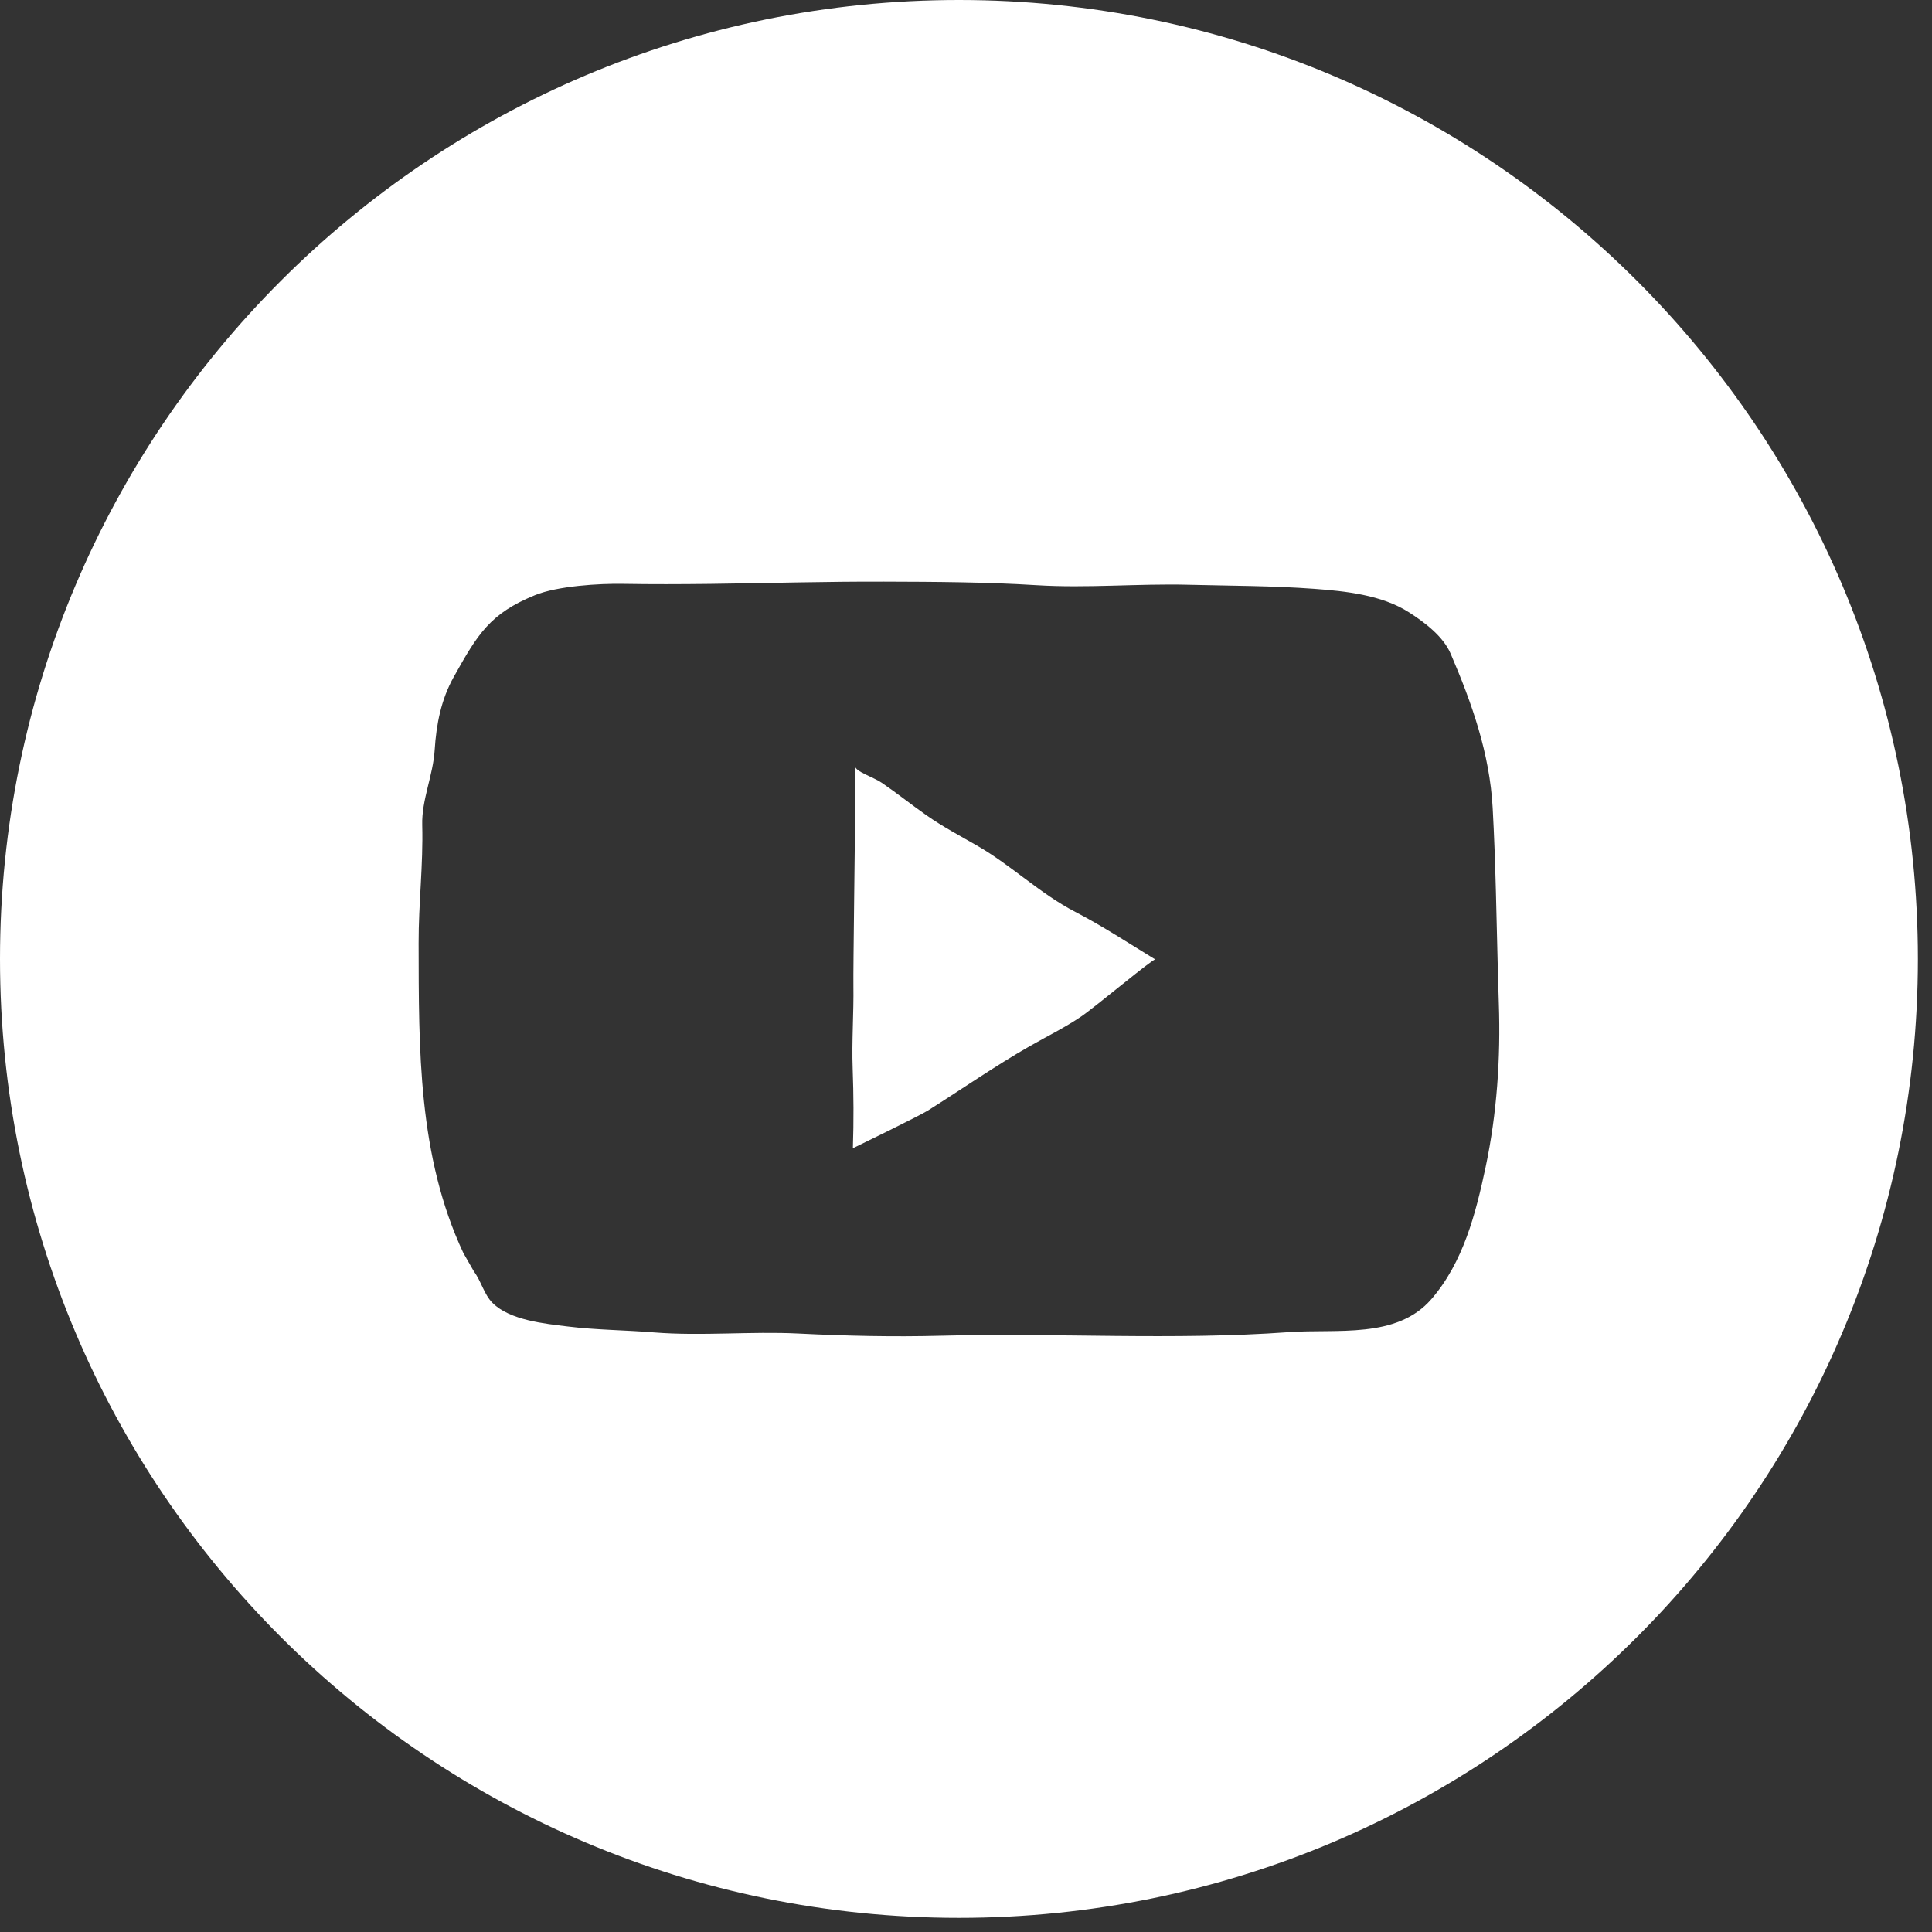
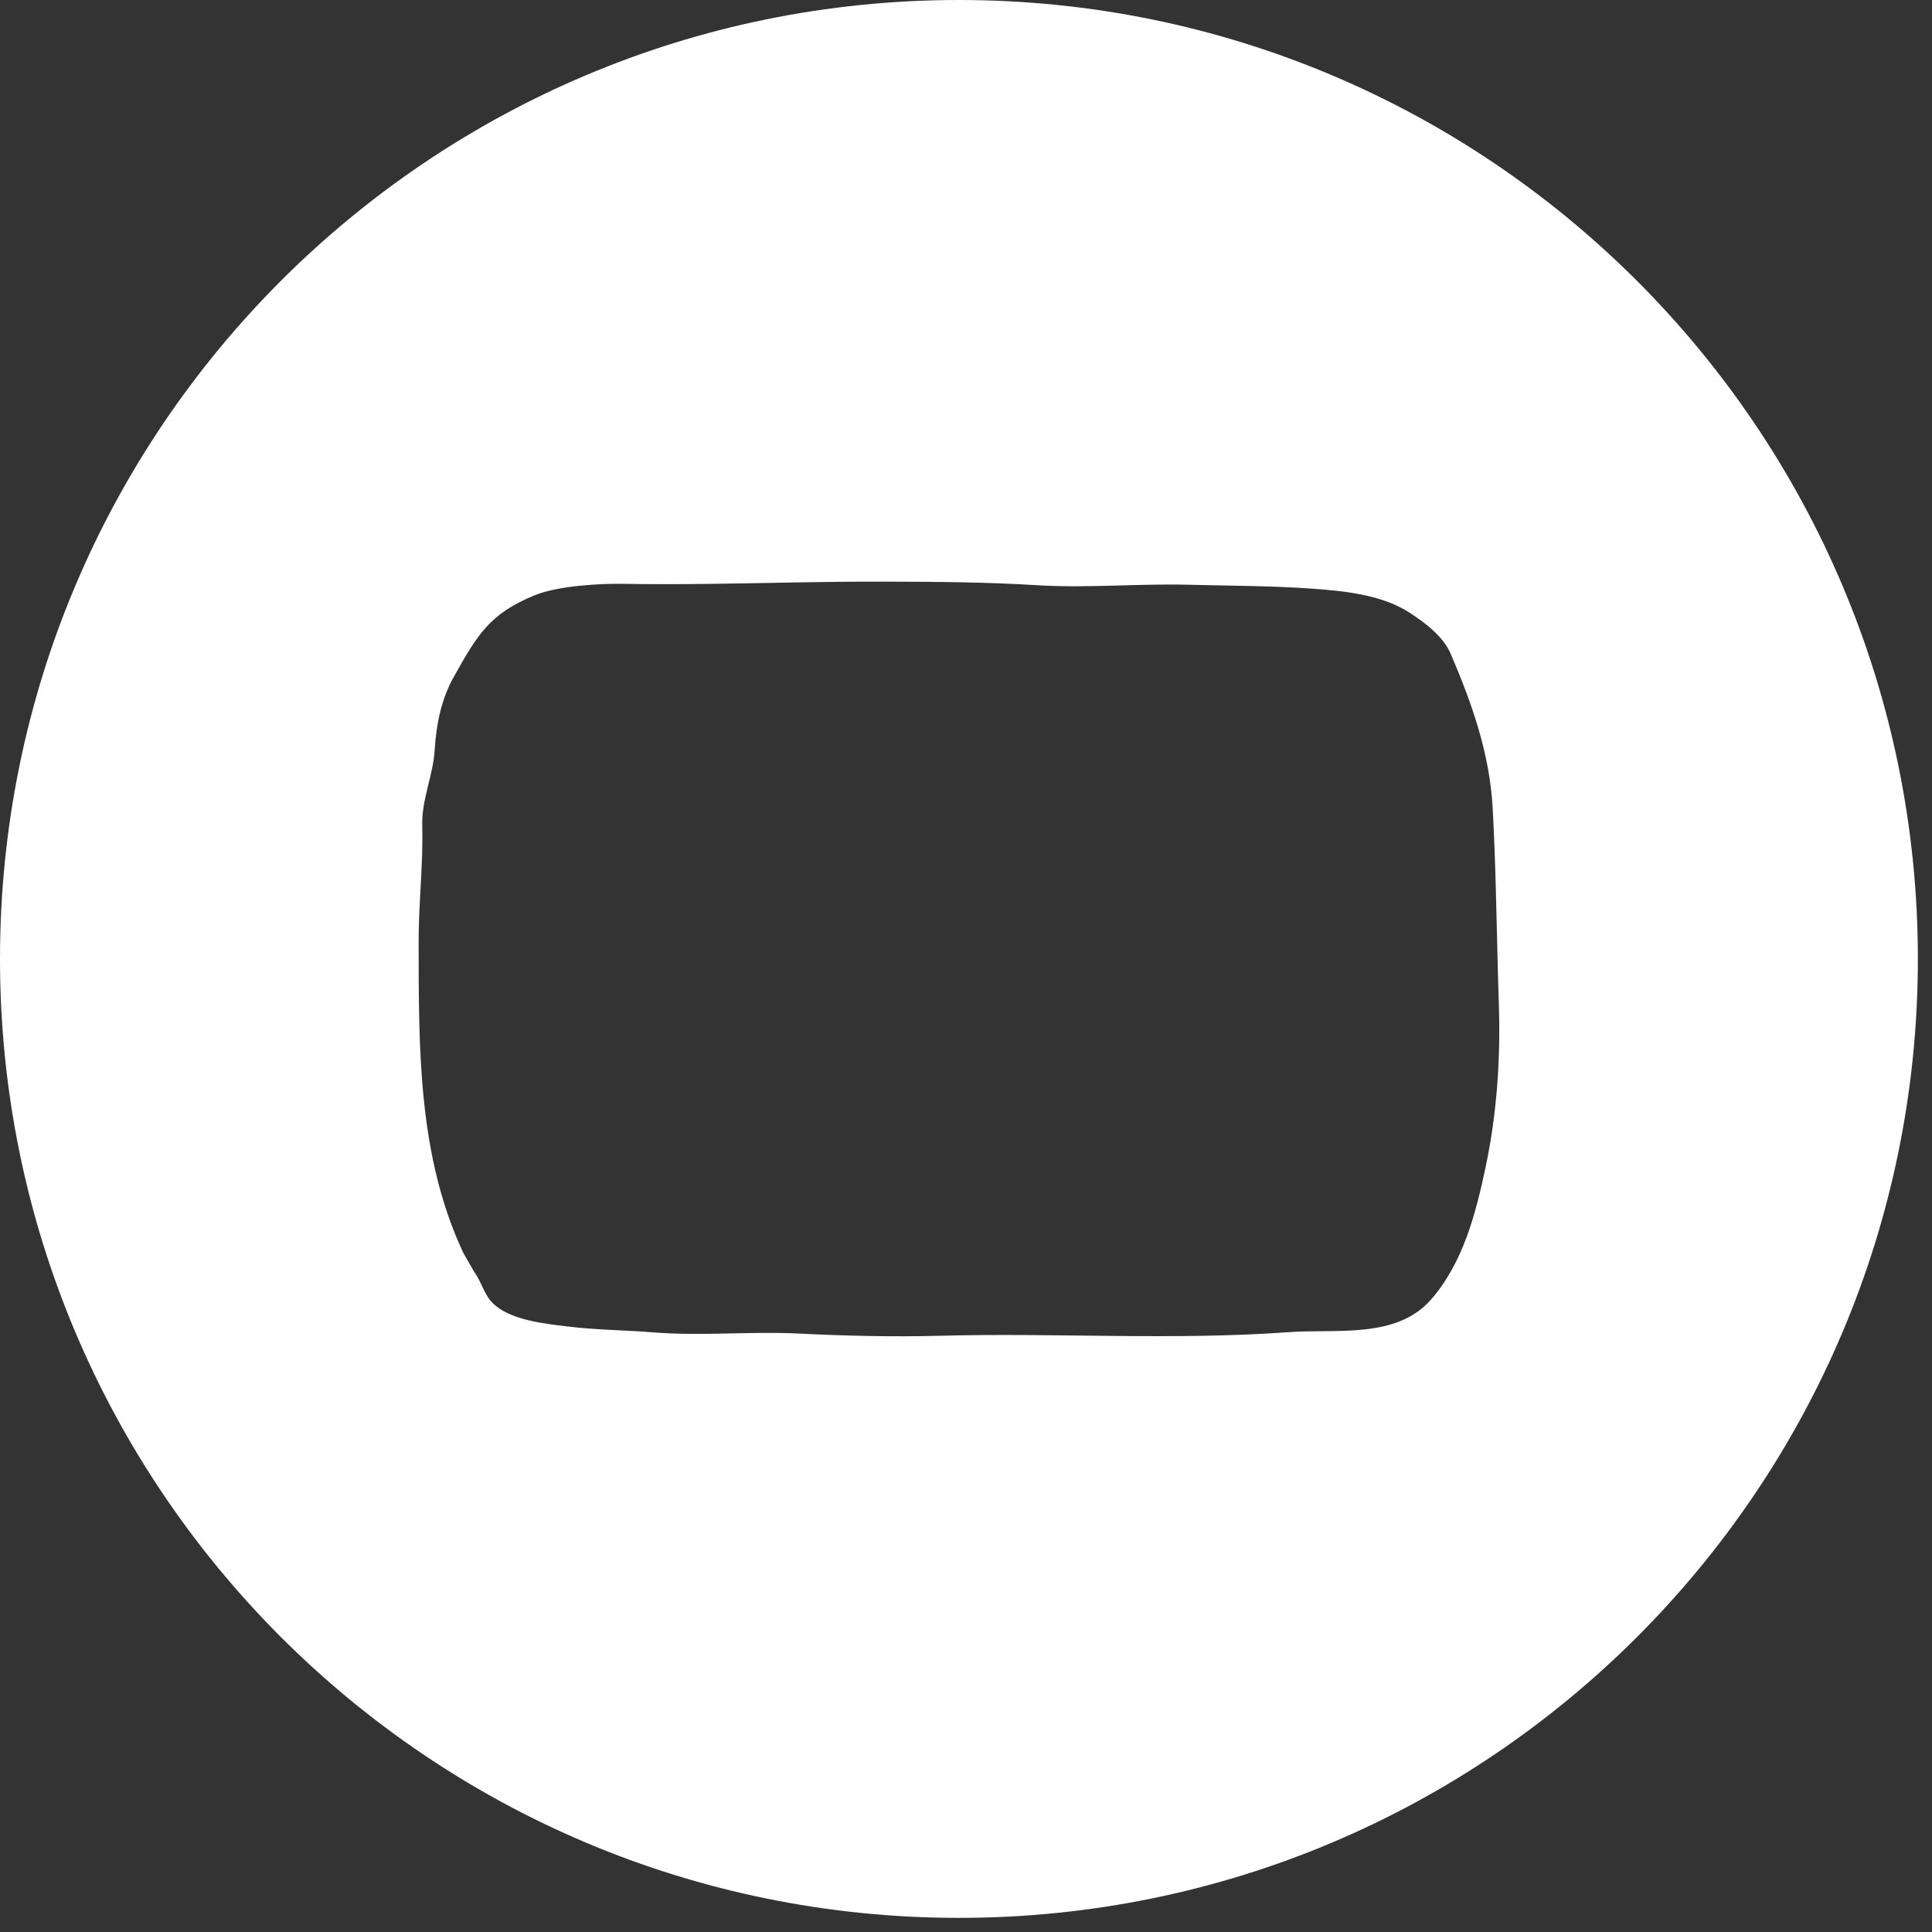
<svg xmlns="http://www.w3.org/2000/svg" width="93" height="93" viewBox="0 0 93 93" fill="none">
  <rect x="0" y="0" width="93" height="93" fill="#333333" stroke="none" />
-   <path d="M47.032 40.705C46.207 40.23 45.37 39.79 44.59 39.241C43.843 38.716 43.194 38.191 42.442 37.679C42.041 37.406 41.16 37.138 41.16 36.876C41.16 37.262 41.16 38.81 41.16 39.024C41.16 40.263 41.066 46.637 41.08 47.436C41.1 48.773 40.996 50.11 41.045 51.447C41.091 52.722 41.099 53.94 41.055 55.272C41.055 55.272 44.24 53.725 44.665 53.458C46.299 52.429 47.9 51.312 49.574 50.356C50.397 49.886 51.248 49.47 52.034 48.939C52.748 48.454 55.515 46.127 55.611 46.186C54.333 45.405 53.094 44.588 51.762 43.897C50.058 43.013 48.692 41.66 47.032 40.705Z" fill="white" />
  <path d="M46.16 0C20.666 0 0 20.666 0 46.16C0 71.654 20.666 92.32 46.16 92.32C71.654 92.32 92.32 71.654 92.32 46.16C92.32 20.666 71.654 0 46.16 0ZM71.514 56.174C71.037 58.42 70.436 60.769 68.896 62.543C67.225 64.465 64.347 63.959 62.048 64.125C56.459 64.529 50.882 64.151 45.289 64.298C42.99 64.359 40.723 64.306 38.43 64.192C36.148 64.078 33.761 64.322 31.48 64.138C30.096 64.025 28.703 64.022 27.324 63.852C26.218 63.716 24.546 63.555 23.709 62.719C23.302 62.313 23.169 61.682 22.816 61.208L22.307 60.32C20.116 55.648 20.16 50.504 20.151 45.4C20.146 43.504 20.376 41.618 20.325 39.72C20.292 38.495 20.848 37.335 20.924 36.102C21.002 34.866 21.235 33.675 21.833 32.602C22.997 30.515 23.586 29.535 25.749 28.65C26.832 28.206 28.85 28.082 30.01 28.104C31.391 28.128 32.775 28.122 34.154 28.106C36.958 28.072 39.758 27.989 42.561 27.998C44.999 28.005 47.468 28.017 49.9 28.169C52.335 28.319 54.78 28.086 57.222 28.148C59.234 28.199 61.25 28.195 63.258 28.343C64.761 28.454 66.513 28.637 67.819 29.472C68.603 29.973 69.475 30.642 69.828 31.464C70.854 33.853 71.708 36.272 71.852 38.886C72 41.564 72.034 44.246 72.107 46.926C72.12 47.388 72.134 47.851 72.149 48.313C72.238 50.94 72.057 53.601 71.514 56.174Z" fill="white" />
</svg>